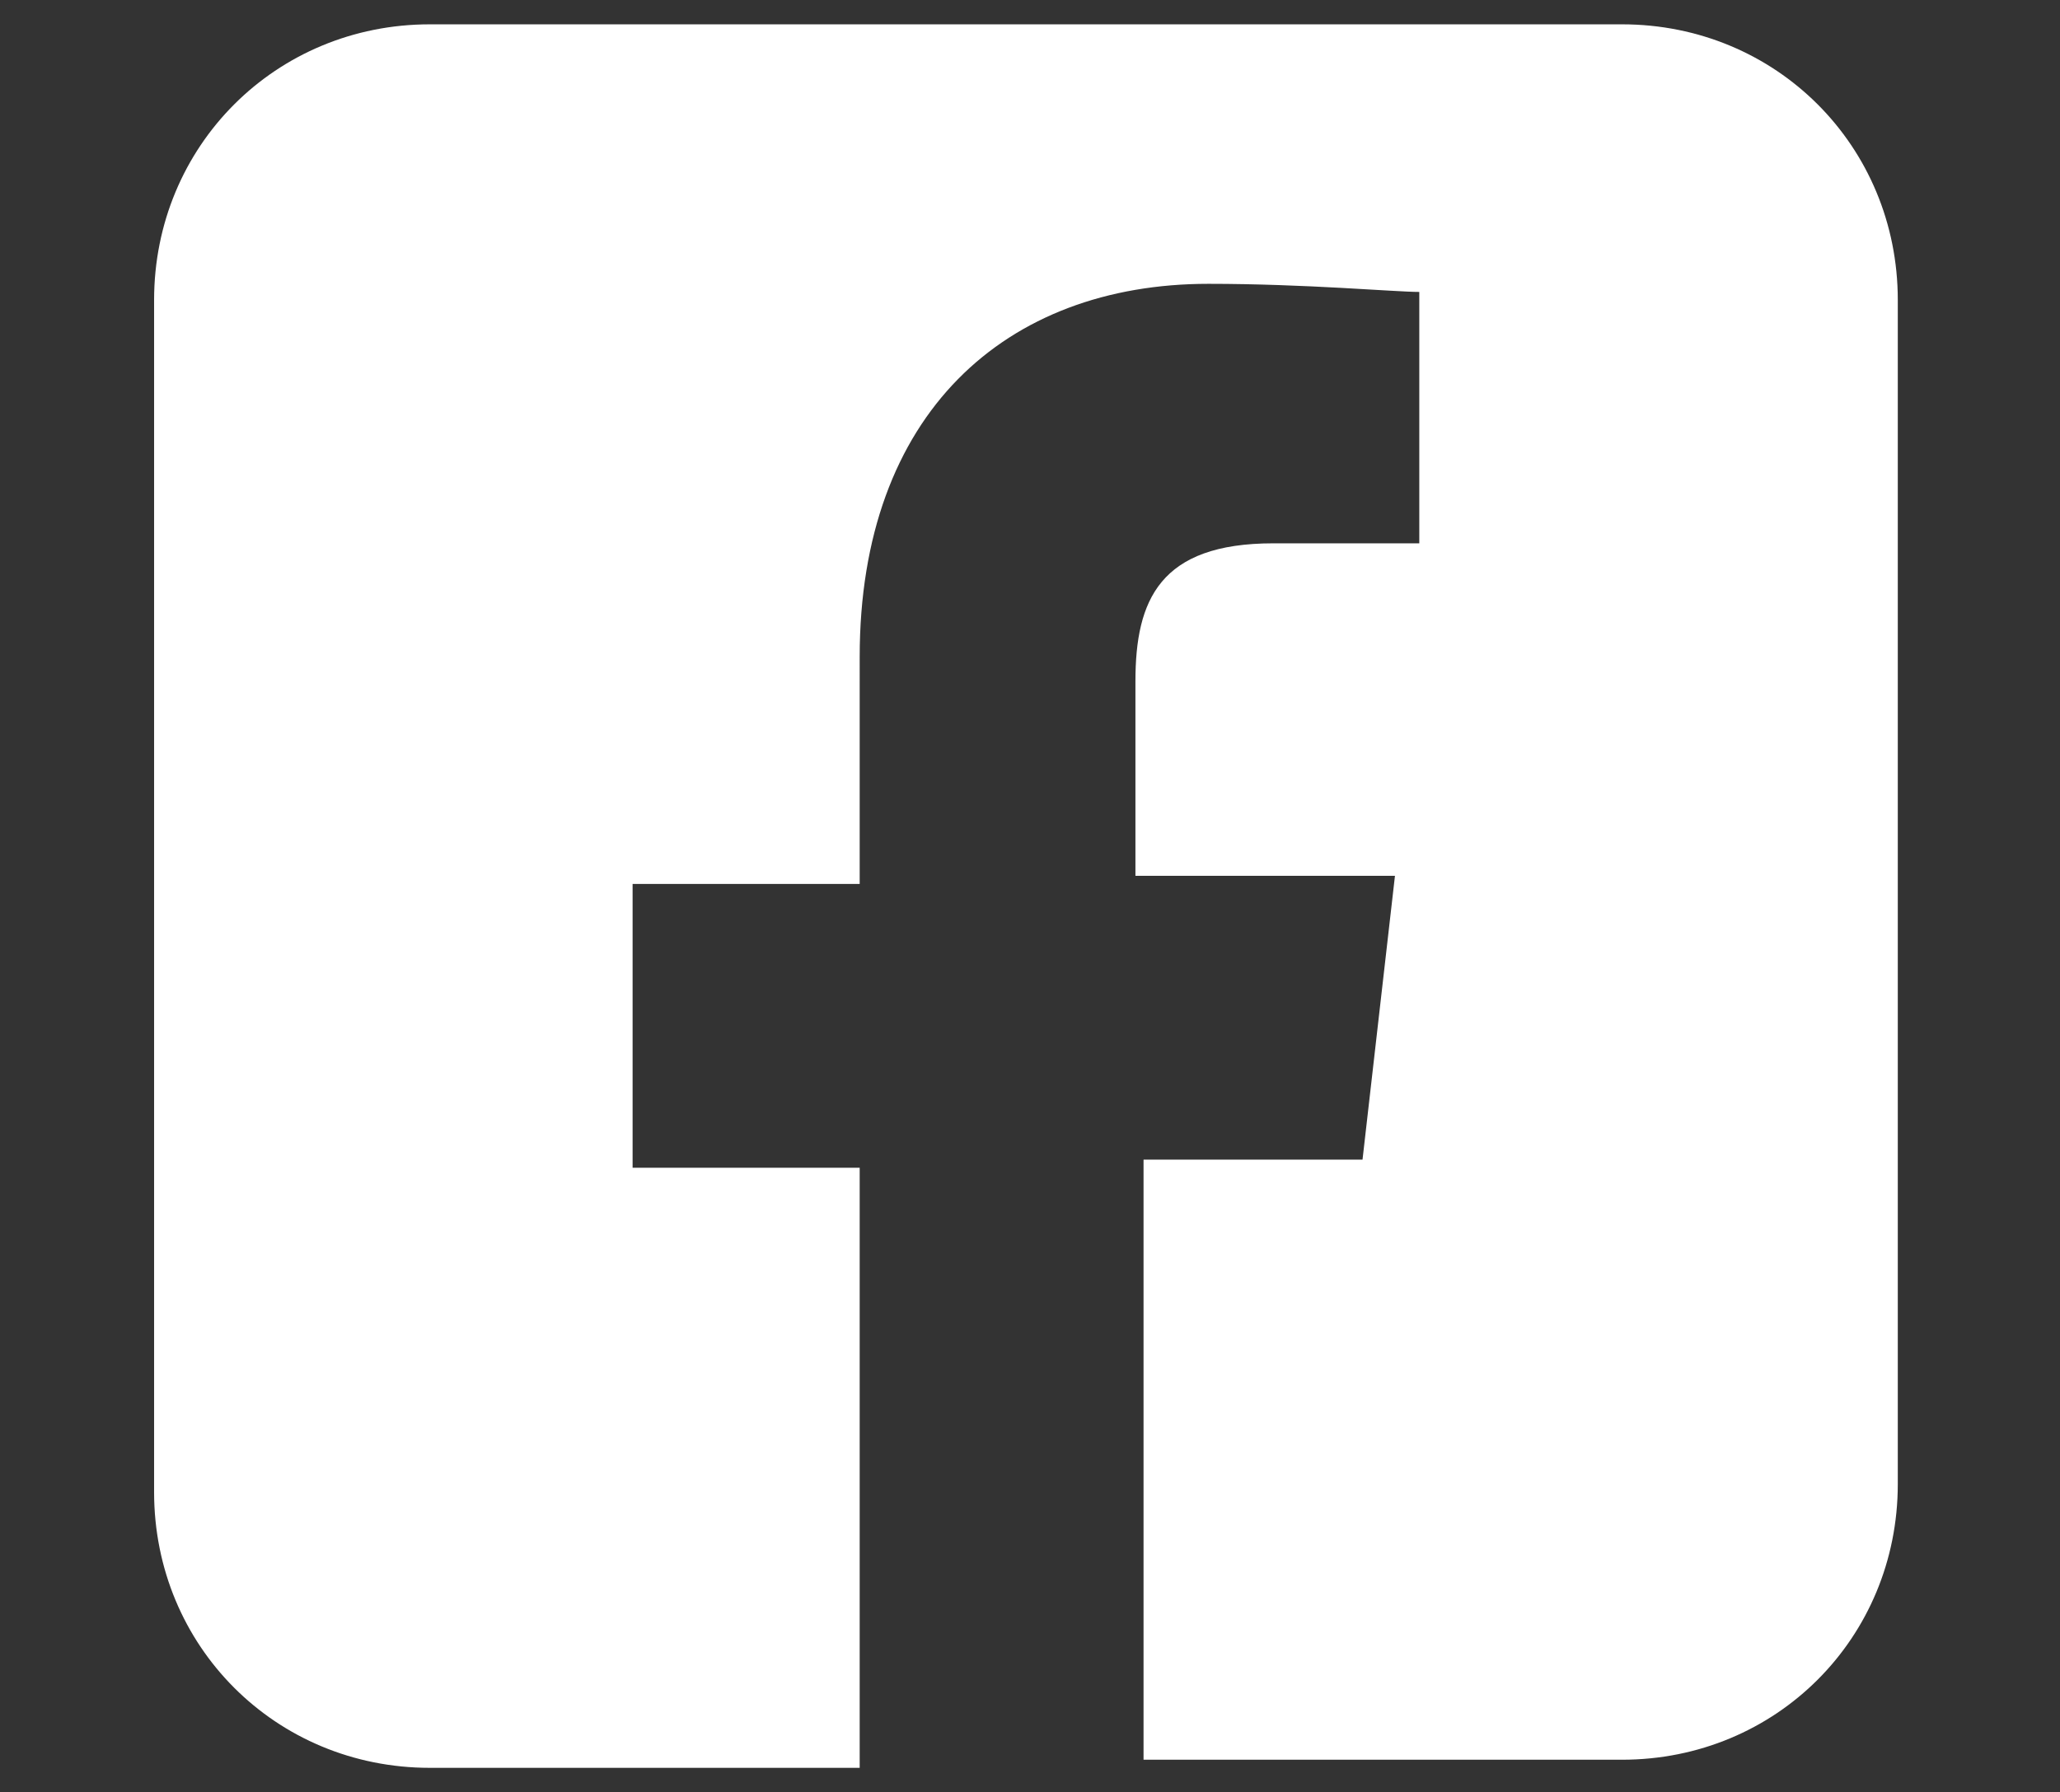
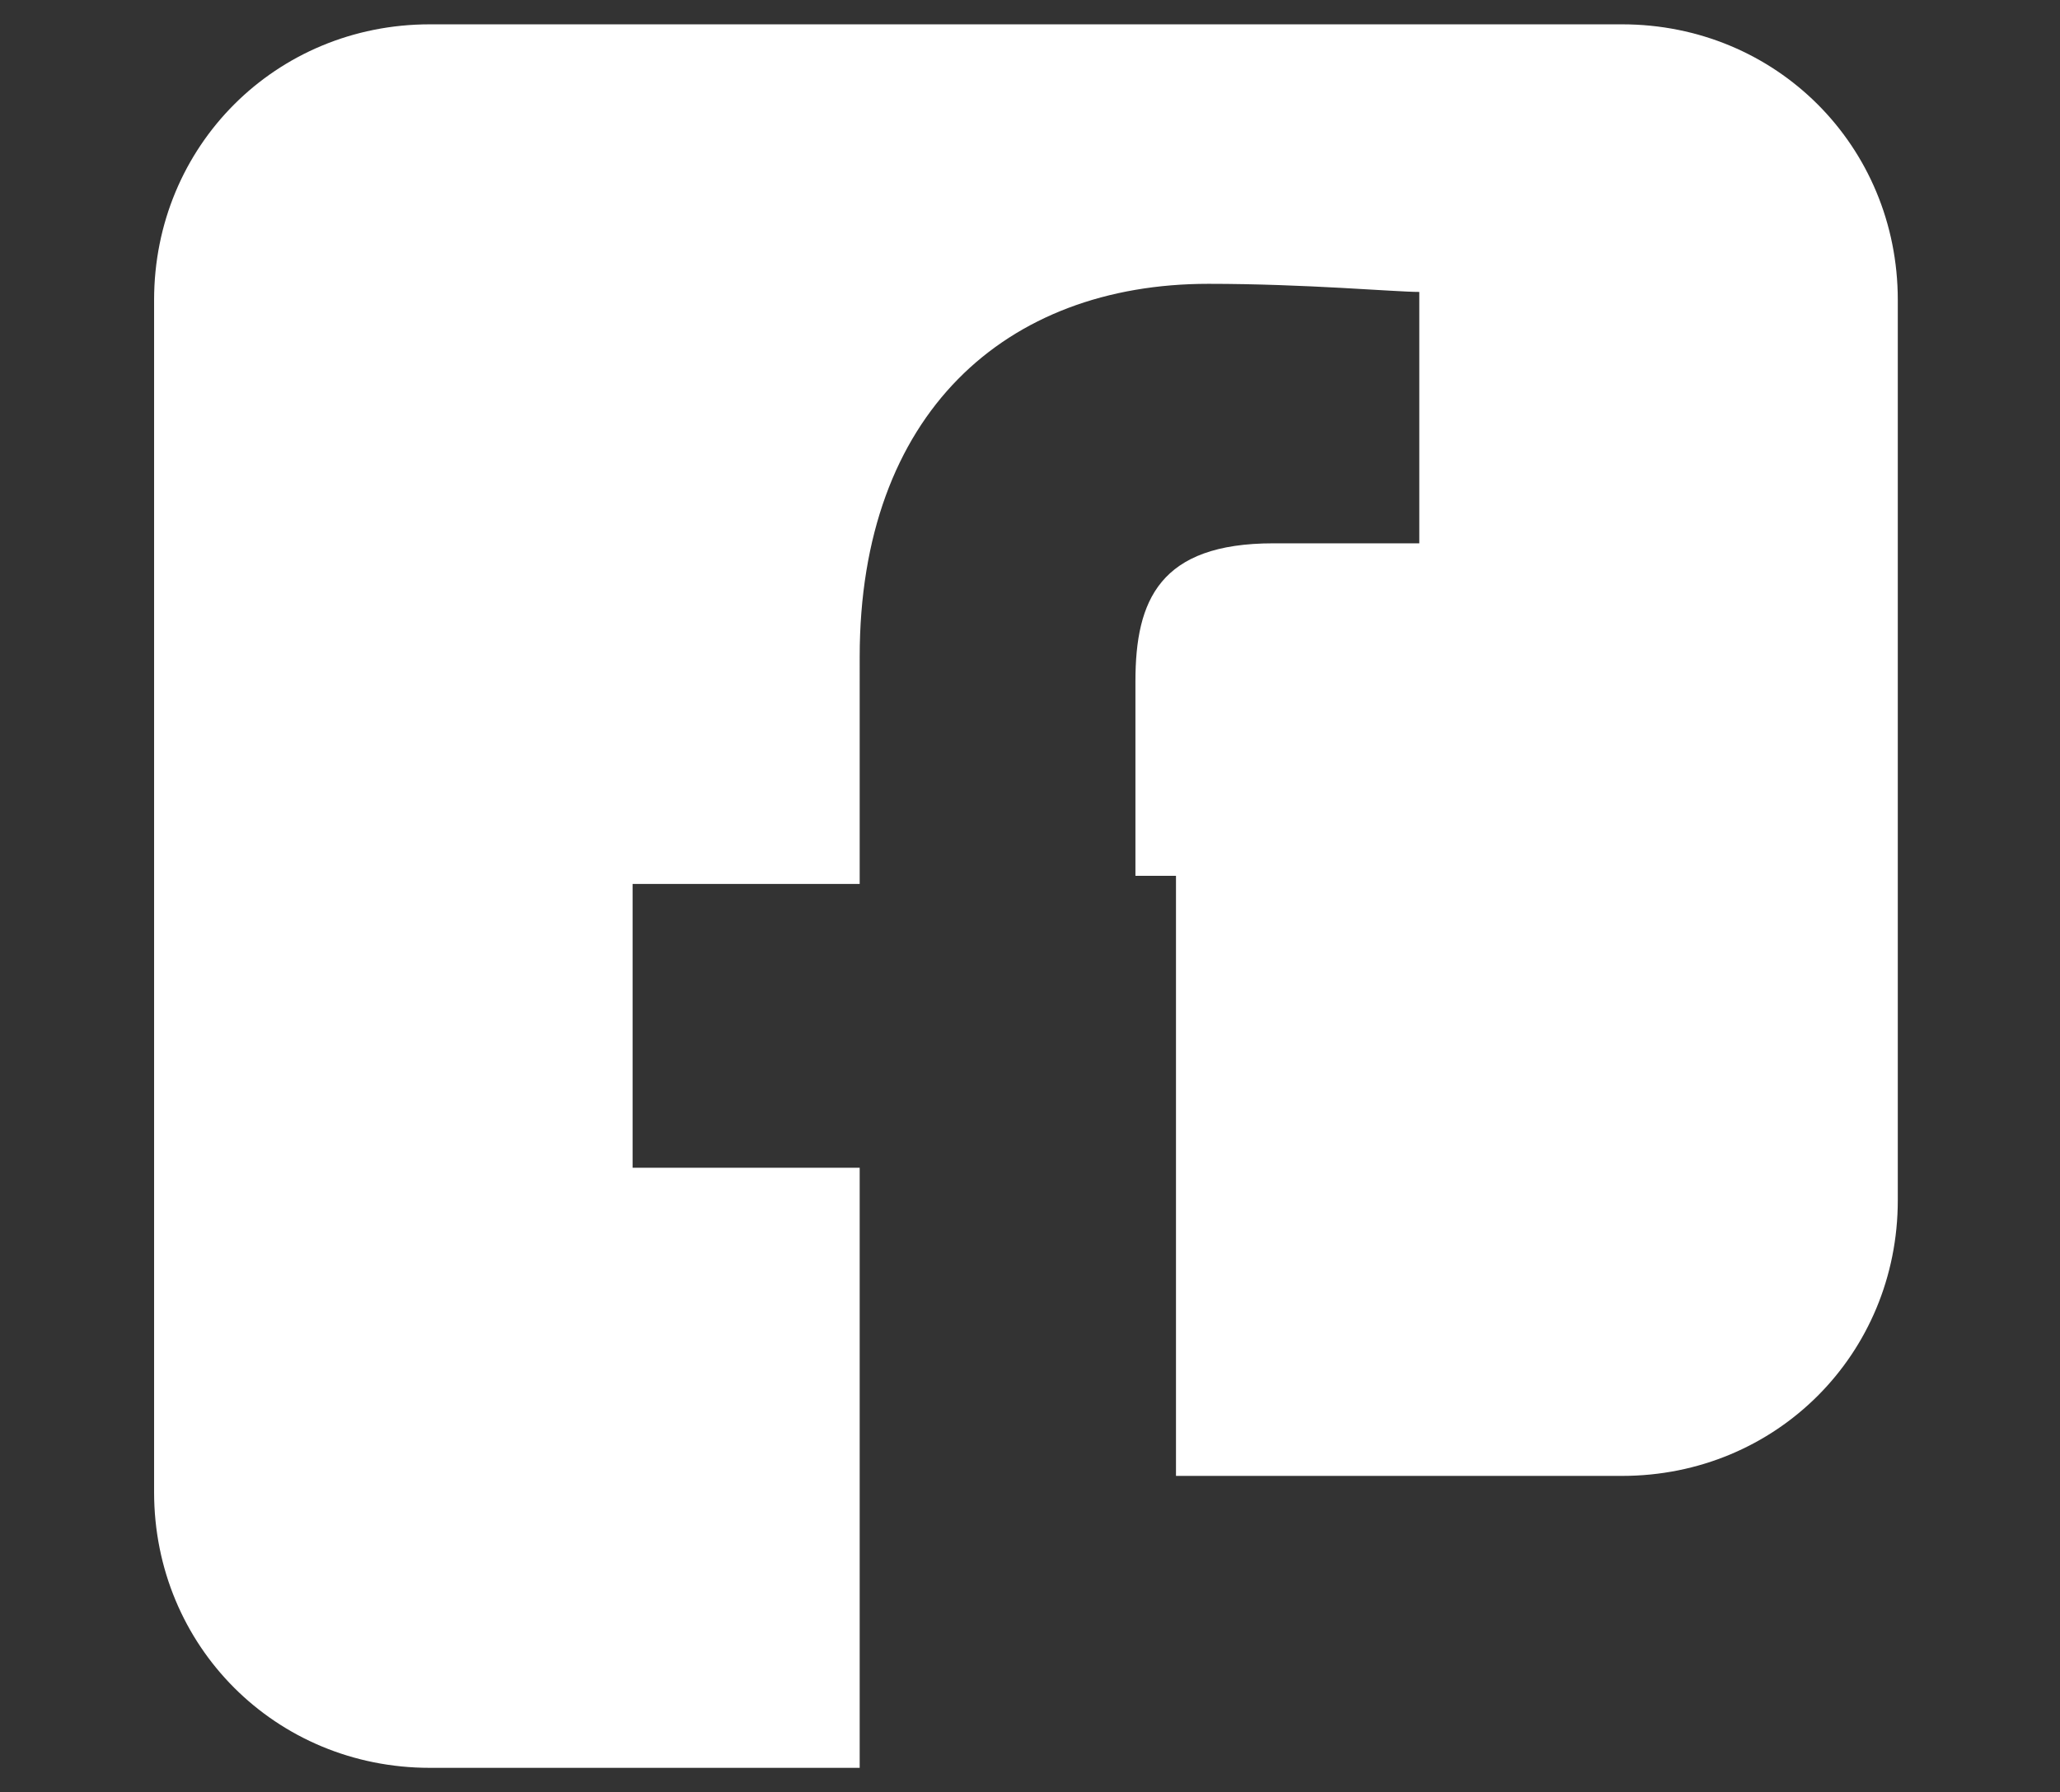
<svg xmlns="http://www.w3.org/2000/svg" version="1.1" id="Layer_1" x="0px" y="0px" viewBox="0 0 25.4 22.1" style="enable-background:new 0 0 25.4 22.1;" xml:space="preserve">
  <rect x="0" y="0" width="25.4" height="22.1" fill="#333333" stroke="none" />
  <style type="text/css">
	.st0{fill:#FFFFFF;}
</style>
-   <path class="st0" d="M20,0.3H5.3c-1.9,0-3.4,1.5-3.4,3.4v14.7c0,1.9,1.5,3.4,3.4,3.4h5.3v-7.4H7.8v-3.5h2.8V8.1c0-3,1.8-4.6,4.3-4.6  c1.2,0,2.3,0.1,2.6,0.1v3.1h-1.8c-1.4,0-1.7,0.7-1.7,1.7v2.4h3.2l-0.4,3.5h-2.7v7.4H20c1.9,0,3.4-1.5,3.4-3.4V3.7  C23.4,1.8,21.9,0.3,20,0.3z" />
+   <path class="st0" d="M20,0.3H5.3c-1.9,0-3.4,1.5-3.4,3.4v14.7c0,1.9,1.5,3.4,3.4,3.4h5.3v-7.4H7.8v-3.5h2.8V8.1c0-3,1.8-4.6,4.3-4.6  c1.2,0,2.3,0.1,2.6,0.1v3.1h-1.8c-1.4,0-1.7,0.7-1.7,1.7v2.4h3.2h-2.7v7.4H20c1.9,0,3.4-1.5,3.4-3.4V3.7  C23.4,1.8,21.9,0.3,20,0.3z" />
</svg>